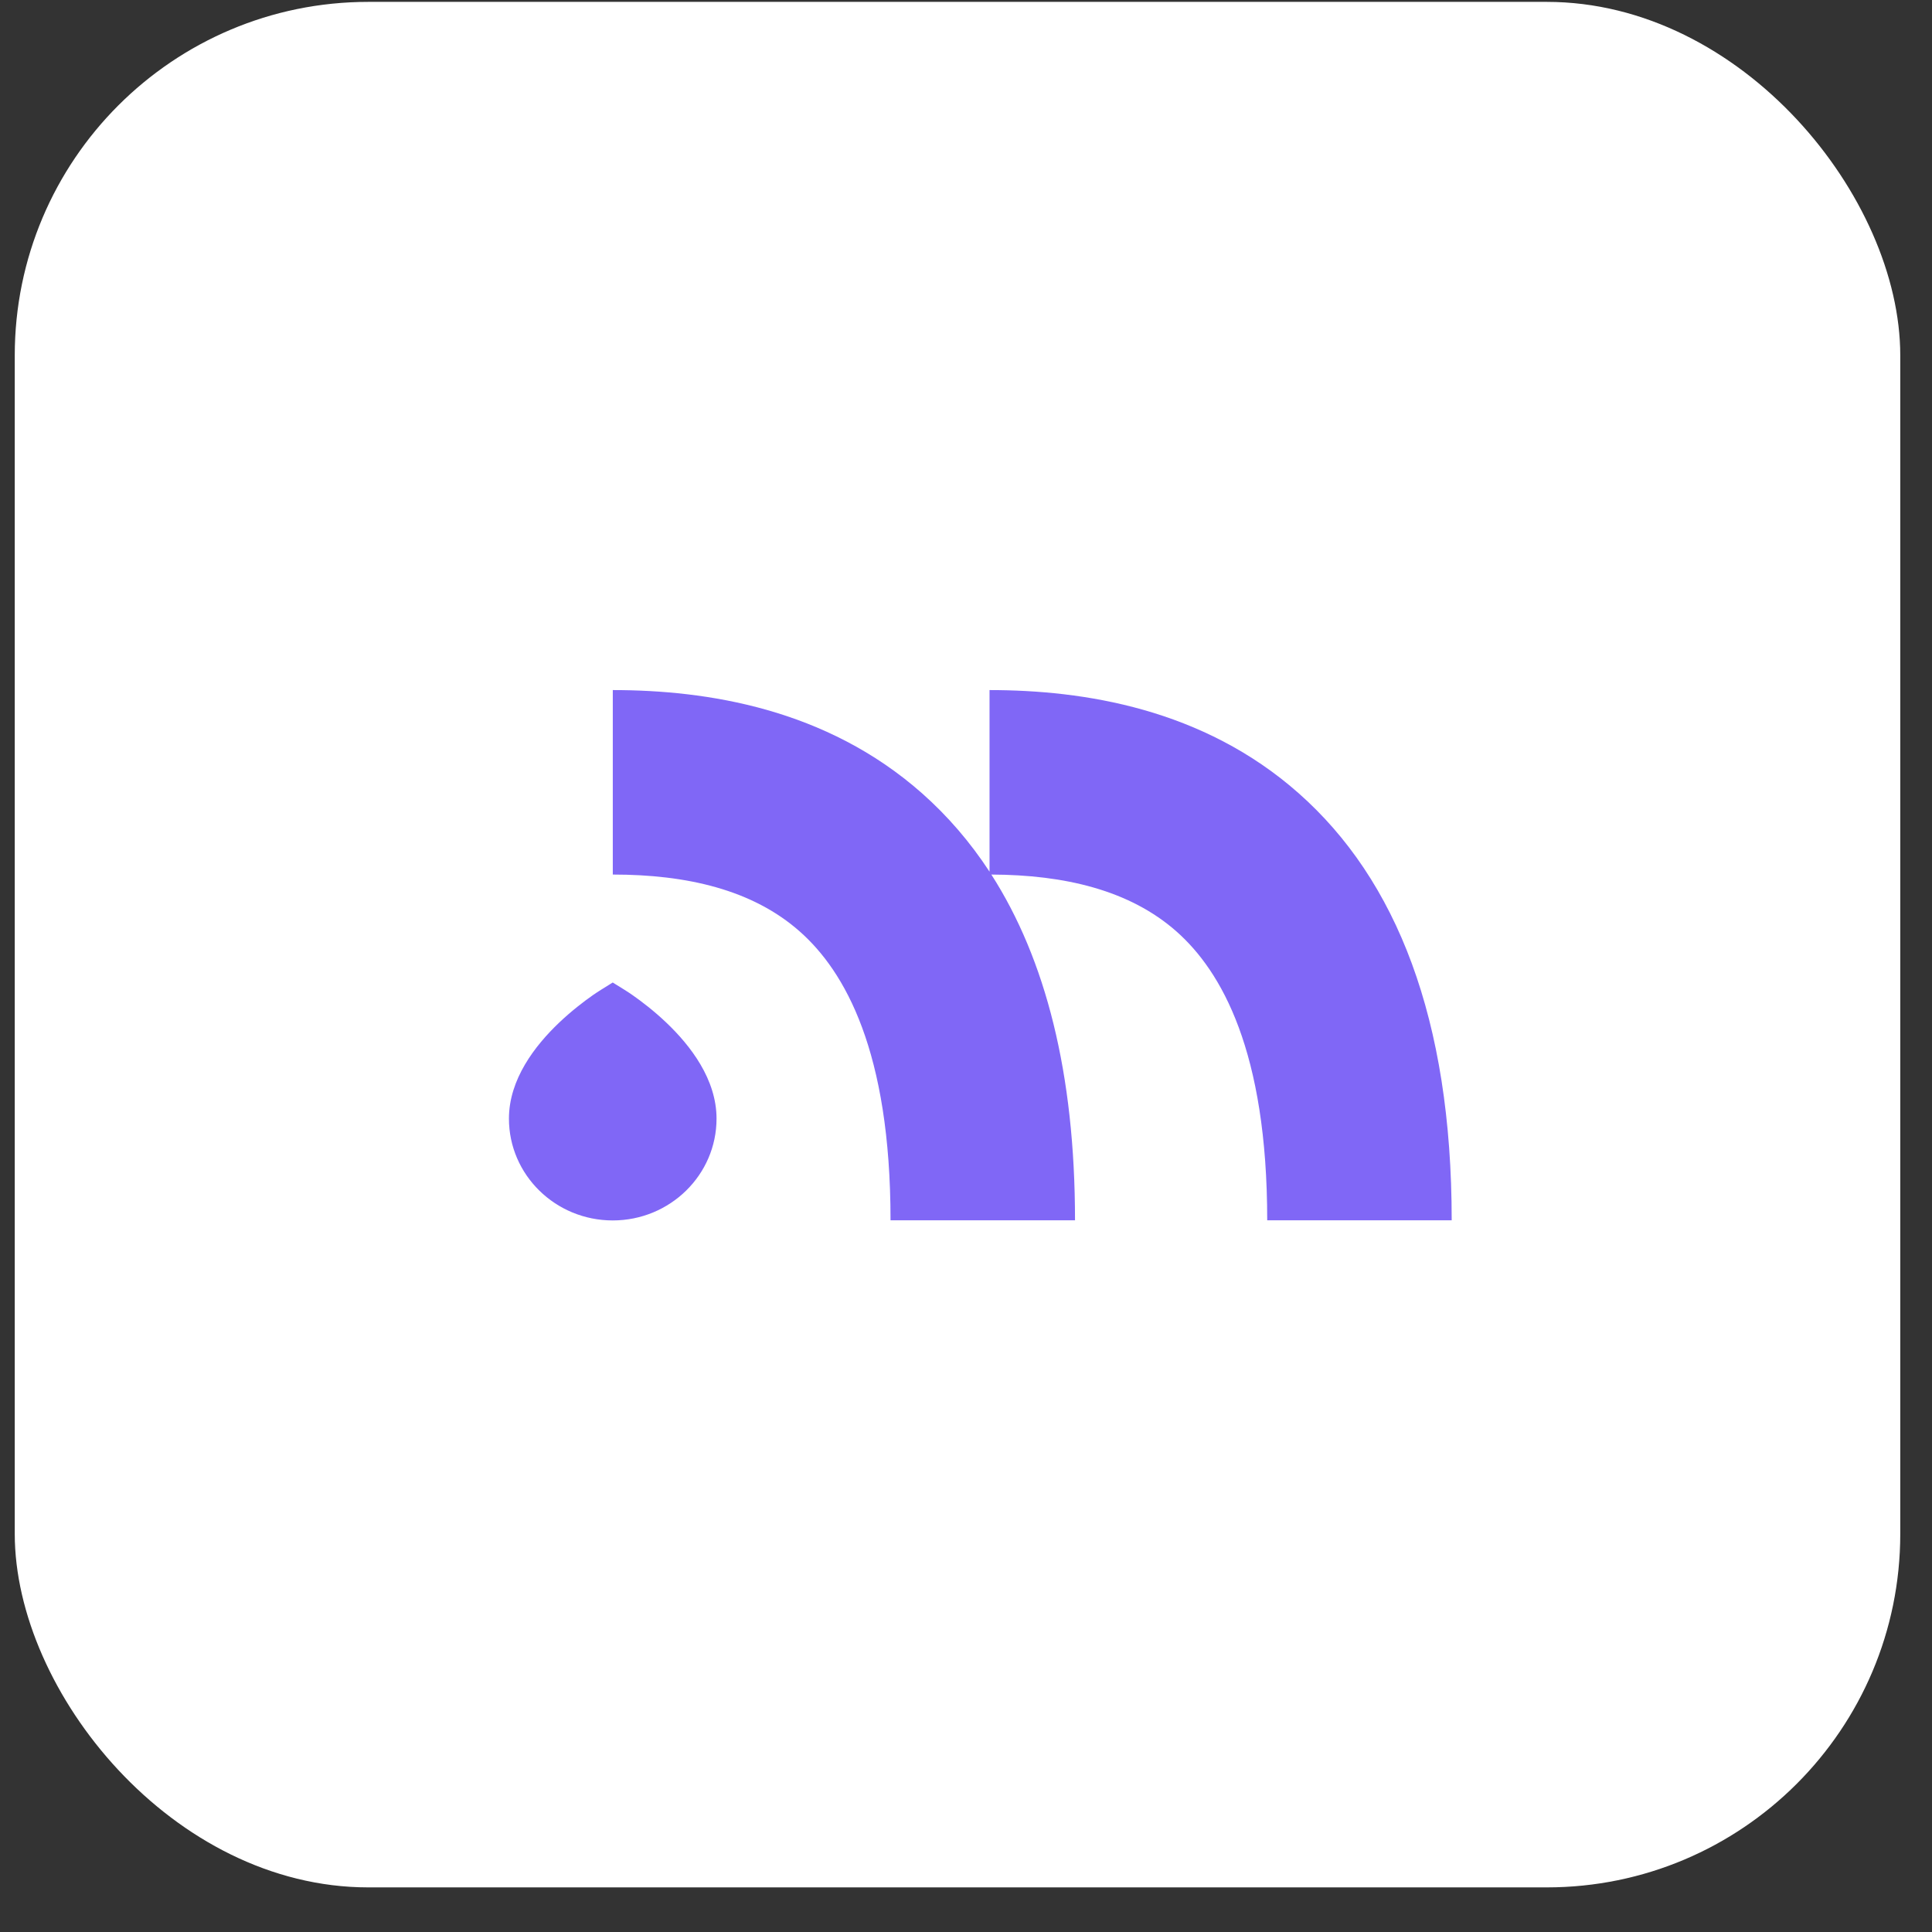
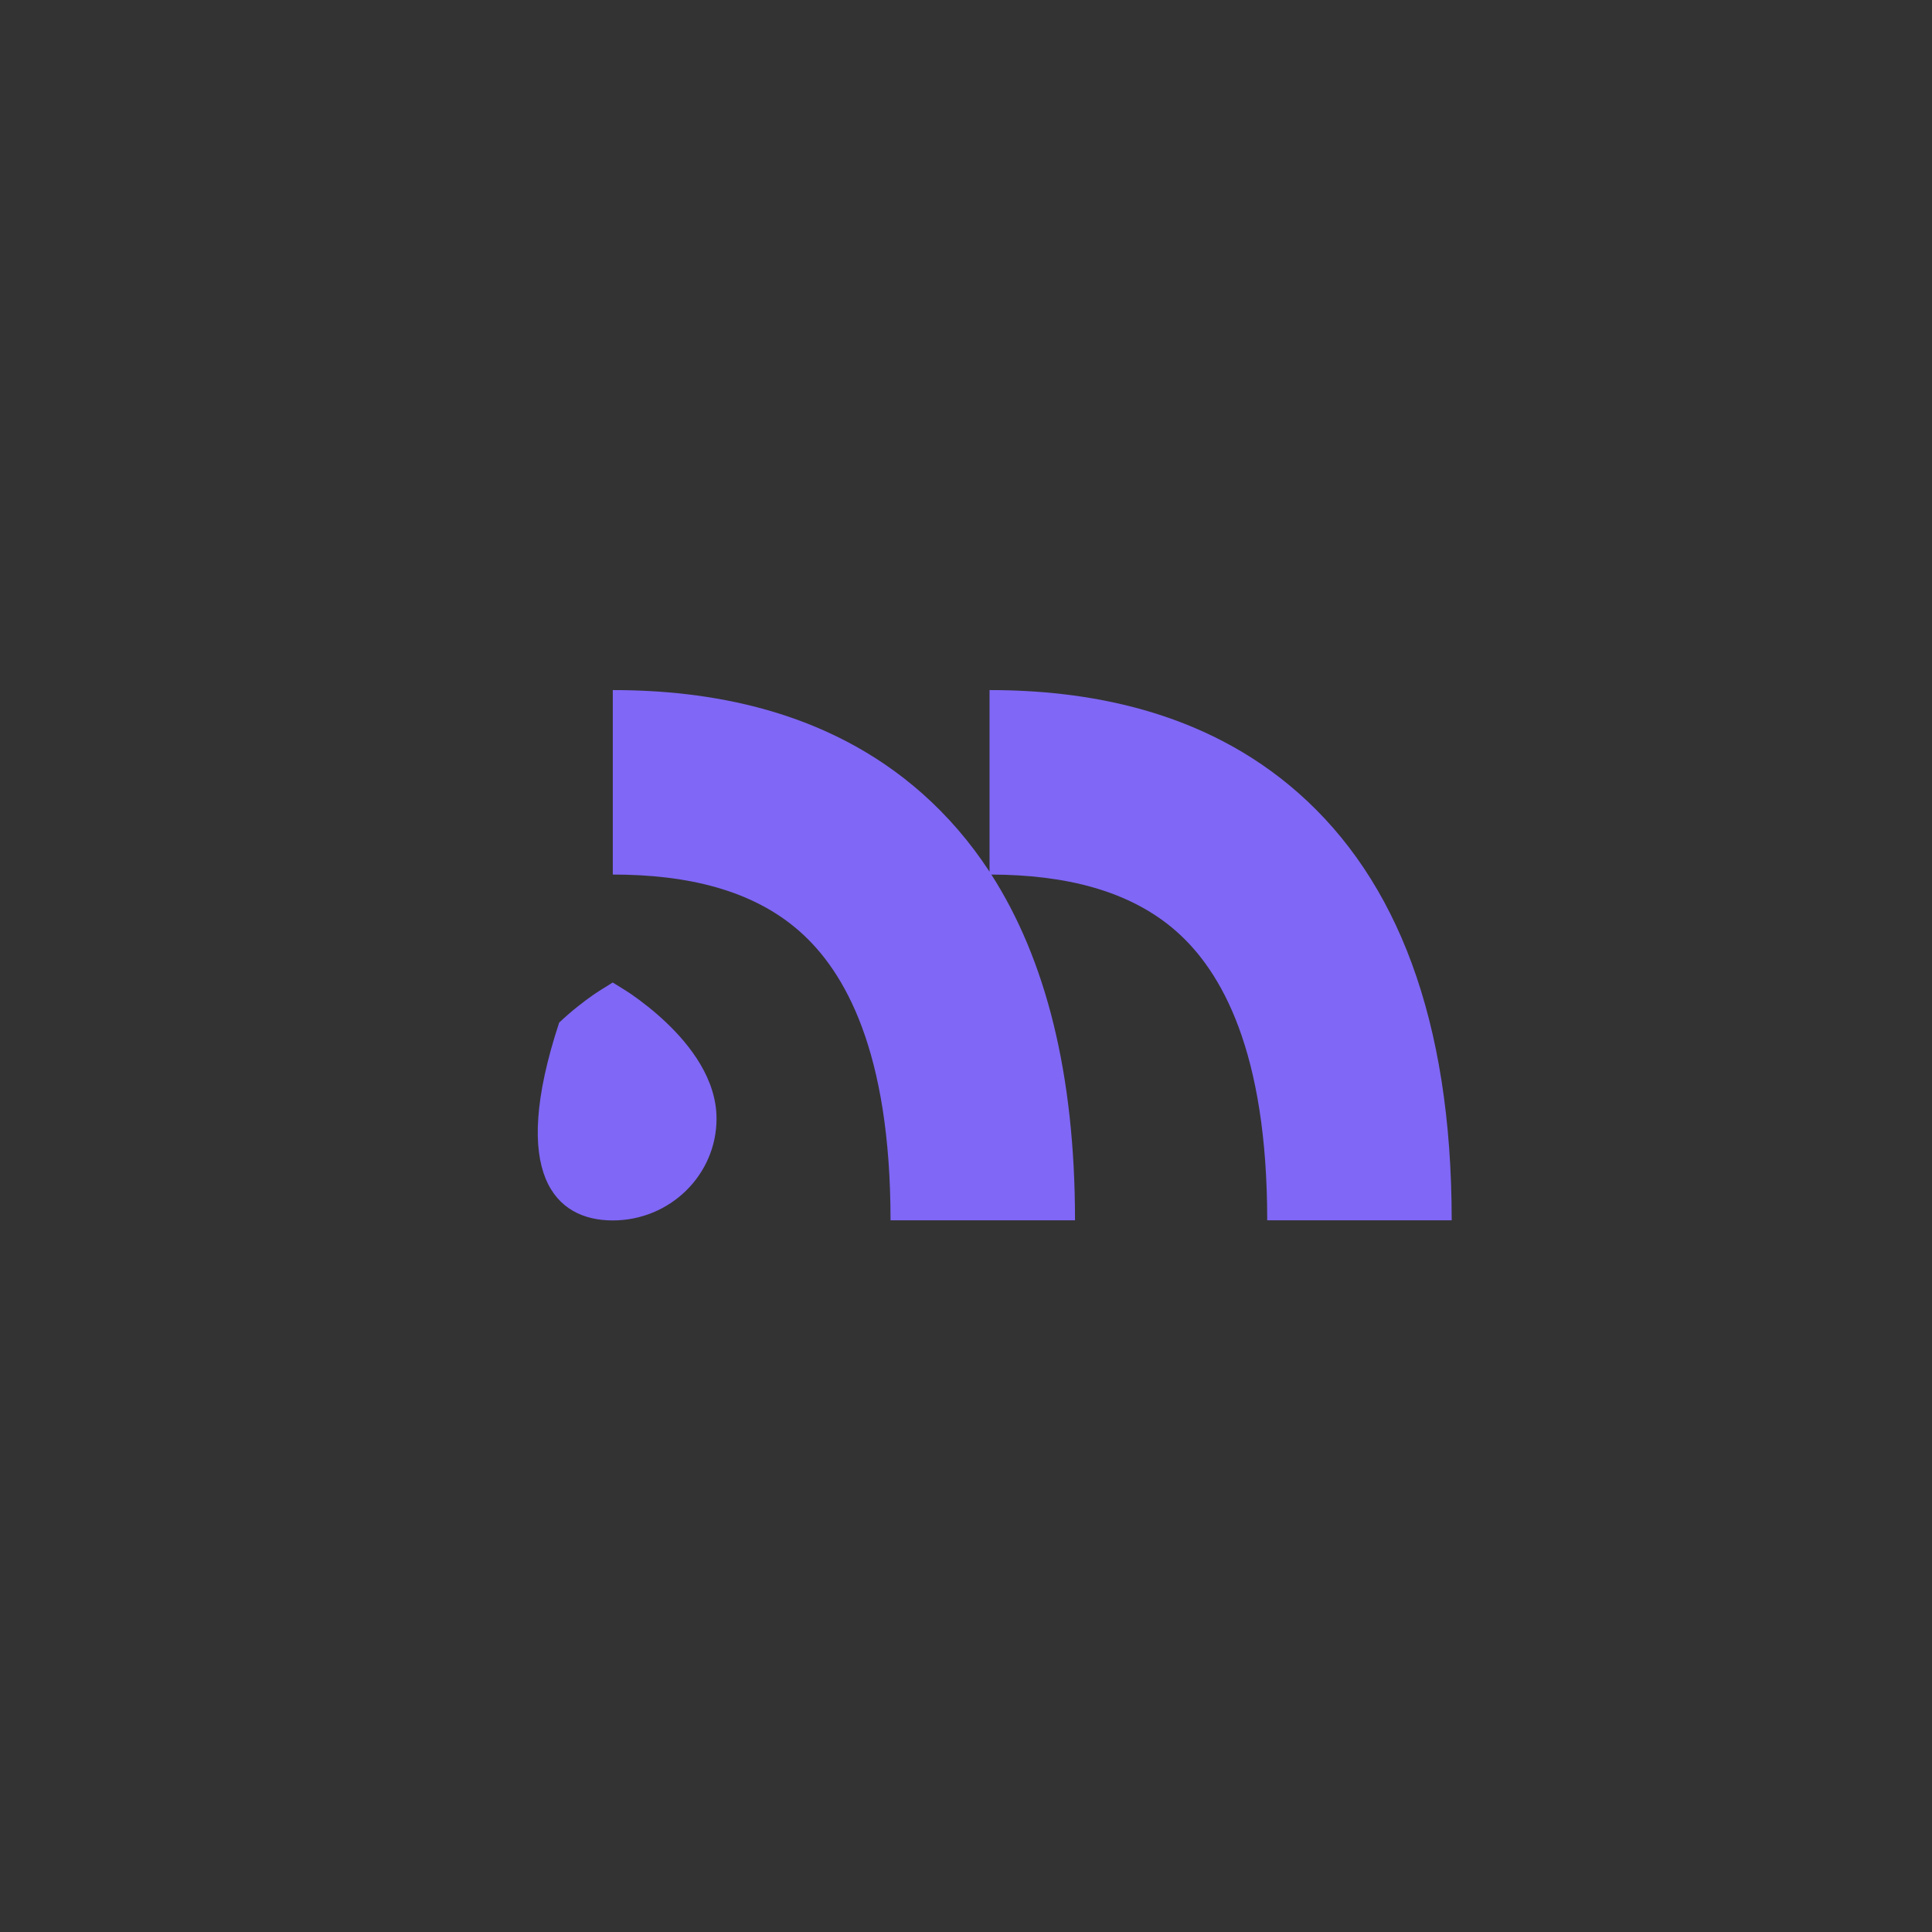
<svg xmlns="http://www.w3.org/2000/svg" width="33" height="33" viewBox="0 0 33 33" fill="none">
  <rect x="0" y="0" width="33" height="33" fill="#333333" stroke="none" />
-   <rect x="0.252" y="0.032" width="32.206" height="32.206" rx="6.039" fill="white" />
-   <path fill-rule="evenodd" clip-rule="evenodd" d="M13.66 15.91C12.854 15.197 11.731 14.938 10.467 14.938V11.787C12.076 11.787 14.112 12.103 15.748 13.549C16.183 13.934 16.569 14.38 16.902 14.889V11.787C18.511 11.787 20.547 12.103 22.182 13.549C23.853 15.026 24.796 17.402 24.796 20.844H21.645C21.645 17.956 20.865 16.591 20.095 15.91C19.295 15.204 18.184 14.943 16.933 14.938C17.858 16.381 18.362 18.327 18.362 20.844H15.211C15.211 17.956 14.431 16.591 13.66 15.91ZM10.516 16.813C10.494 16.799 10.476 16.788 10.466 16.782C10.456 16.788 10.438 16.799 10.416 16.813C10.334 16.863 10.19 16.953 10.128 16.997C9.971 17.107 9.762 17.267 9.551 17.467C9.137 17.861 8.693 18.436 8.693 19.107C8.693 20.067 9.487 20.846 10.466 20.846C11.445 20.846 12.239 20.067 12.239 19.107C12.239 18.436 11.795 17.861 11.381 17.467C11.171 17.267 10.961 17.107 10.804 16.997C10.743 16.953 10.598 16.863 10.516 16.813Z" fill="#8067F6" />
+   <path fill-rule="evenodd" clip-rule="evenodd" d="M13.66 15.91C12.854 15.197 11.731 14.938 10.467 14.938V11.787C12.076 11.787 14.112 12.103 15.748 13.549C16.183 13.934 16.569 14.38 16.902 14.889V11.787C18.511 11.787 20.547 12.103 22.182 13.549C23.853 15.026 24.796 17.402 24.796 20.844H21.645C21.645 17.956 20.865 16.591 20.095 15.91C19.295 15.204 18.184 14.943 16.933 14.938C17.858 16.381 18.362 18.327 18.362 20.844H15.211C15.211 17.956 14.431 16.591 13.66 15.91ZM10.516 16.813C10.494 16.799 10.476 16.788 10.466 16.782C10.456 16.788 10.438 16.799 10.416 16.813C10.334 16.863 10.19 16.953 10.128 16.997C9.971 17.107 9.762 17.267 9.551 17.467C8.693 20.067 9.487 20.846 10.466 20.846C11.445 20.846 12.239 20.067 12.239 19.107C12.239 18.436 11.795 17.861 11.381 17.467C11.171 17.267 10.961 17.107 10.804 16.997C10.743 16.953 10.598 16.863 10.516 16.813Z" fill="#8067F6" />
</svg>